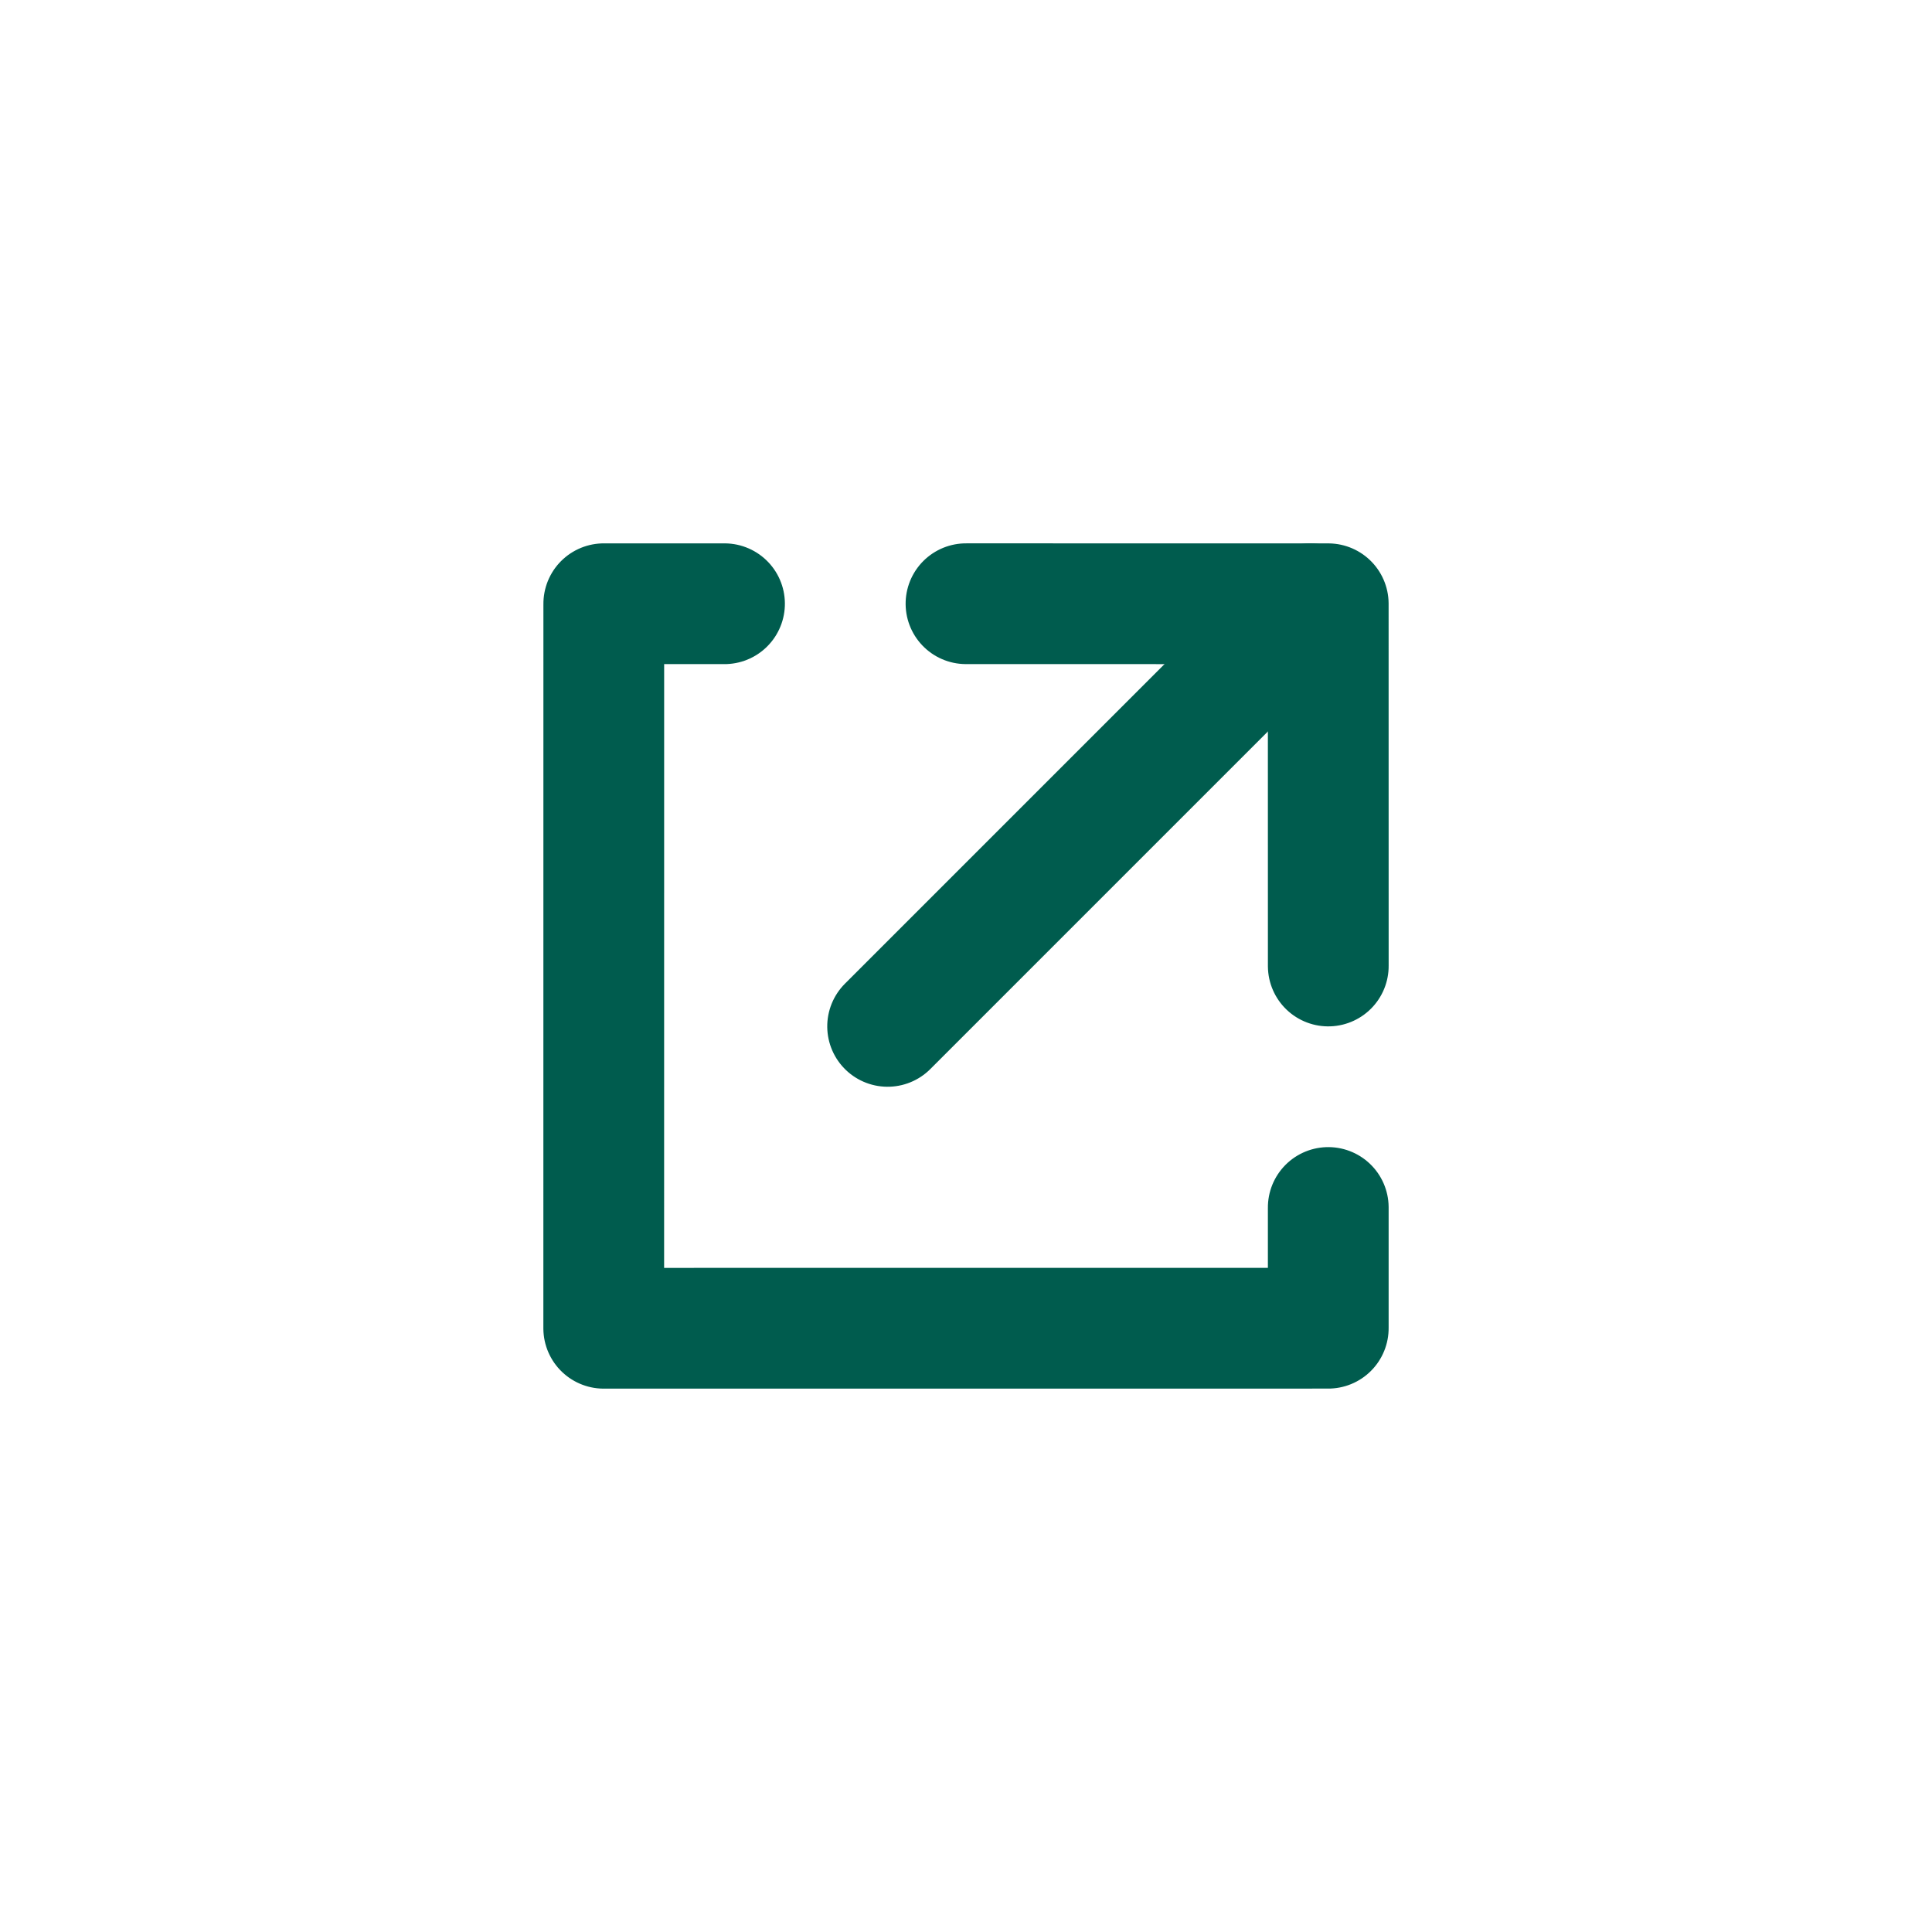
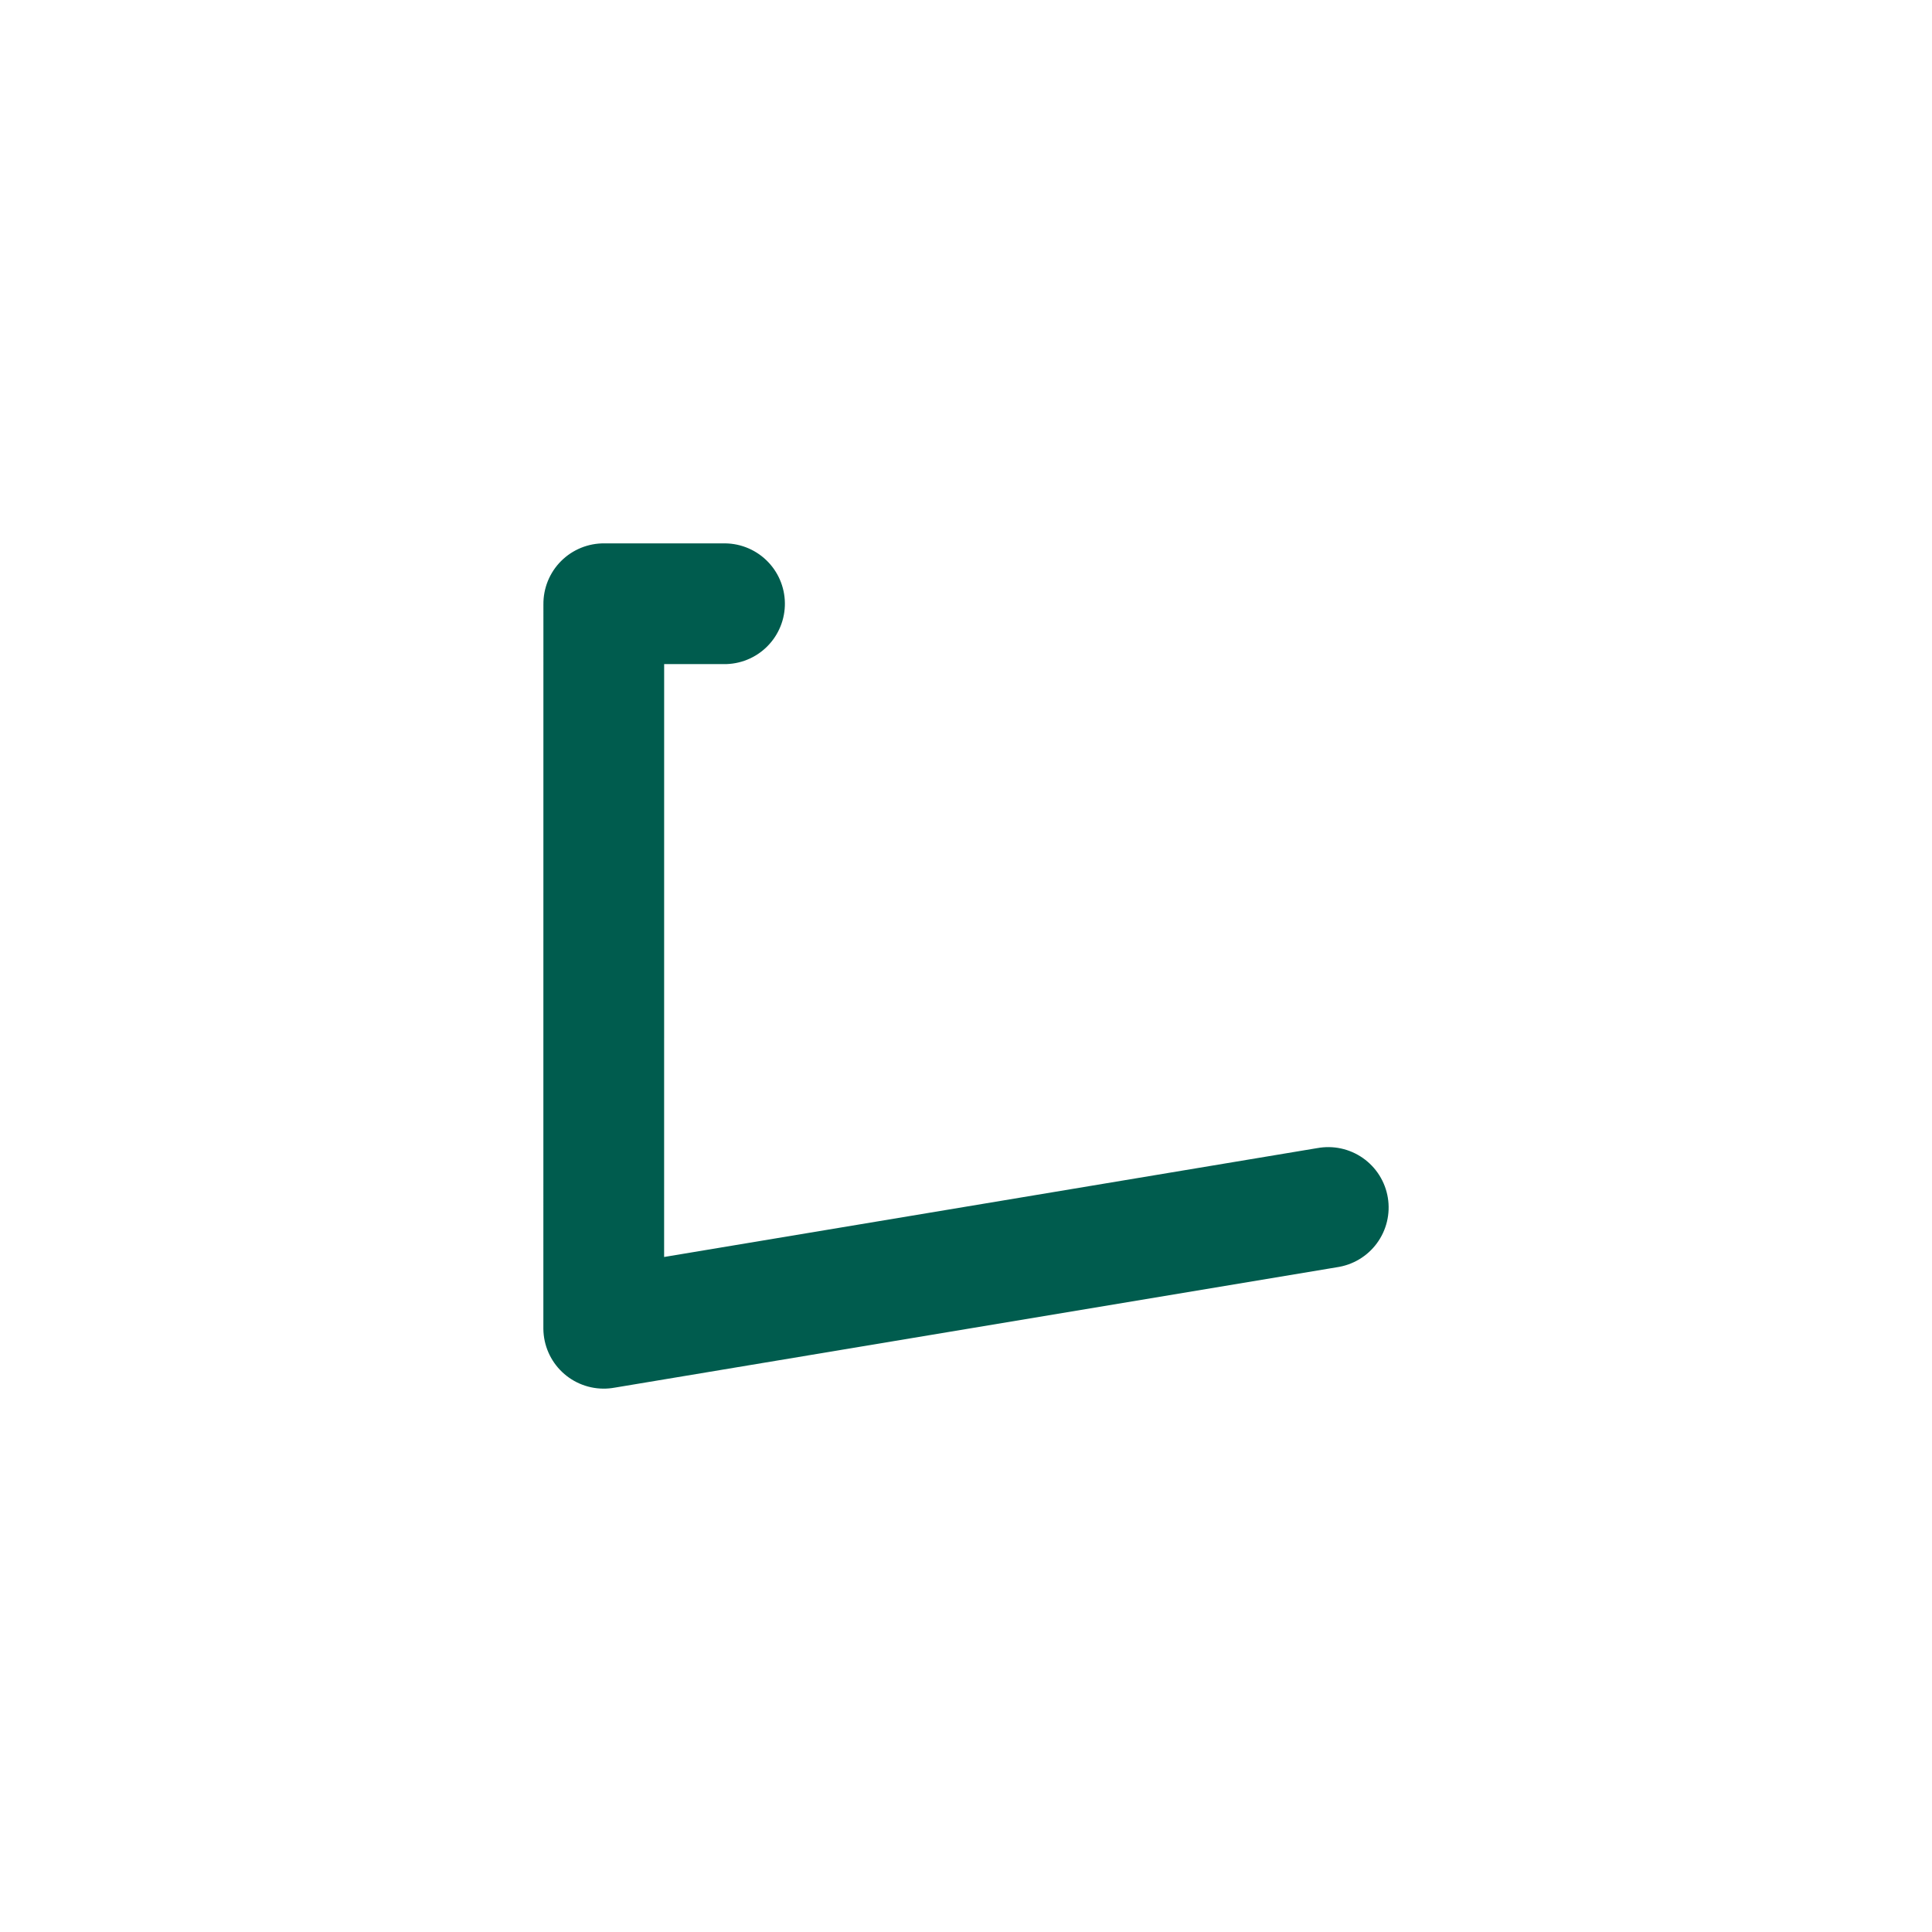
<svg xmlns="http://www.w3.org/2000/svg" width="32px" height="32px" viewBox="0 0 32 32" version="1.1">
  <title>iconFunktionExtern</title>
  <g id="iconFunktionExtern" stroke="none" stroke-width="1" fill="none" fill-rule="evenodd" stroke-linecap="round" stroke-linejoin="round">
    <g id="iconHelp" transform="translate(4, 7)" stroke="#005C4E" stroke-width="2">
-       <polyline id="Stroke-3-Copy" transform="translate(16.5, 4.5) rotate(45) translate(-16.5, -4.5)" points="20.743 6.621 16.5 2.379 12.257 6.621" />
-       <path d="M16.571,16.45 C16.571,16.45 17.042,15.978 17.985,15.036 L9.5,6.55 L1.015,15.036 L2.429,16.45" id="Stroke-3-Copy-2" transform="translate(9.5, 11.5) scale(-1, -1) rotate(45) translate(-9.5, -11.5)" />
-       <line x1="14.076" y1="1.1" x2="14.076" y2="11" id="Stroke-5-Copy" transform="translate(13.596, 6.427) rotate(45) translate(-13.596, -6.427)" />
+       <path d="M16.571,16.45 C16.571,16.45 17.042,15.978 17.985,15.036 L9.5,6.55 L2.429,16.45" id="Stroke-3-Copy-2" transform="translate(9.5, 11.5) scale(-1, -1) rotate(45) translate(-9.5, -11.5)" />
    </g>
  </g>
</svg>